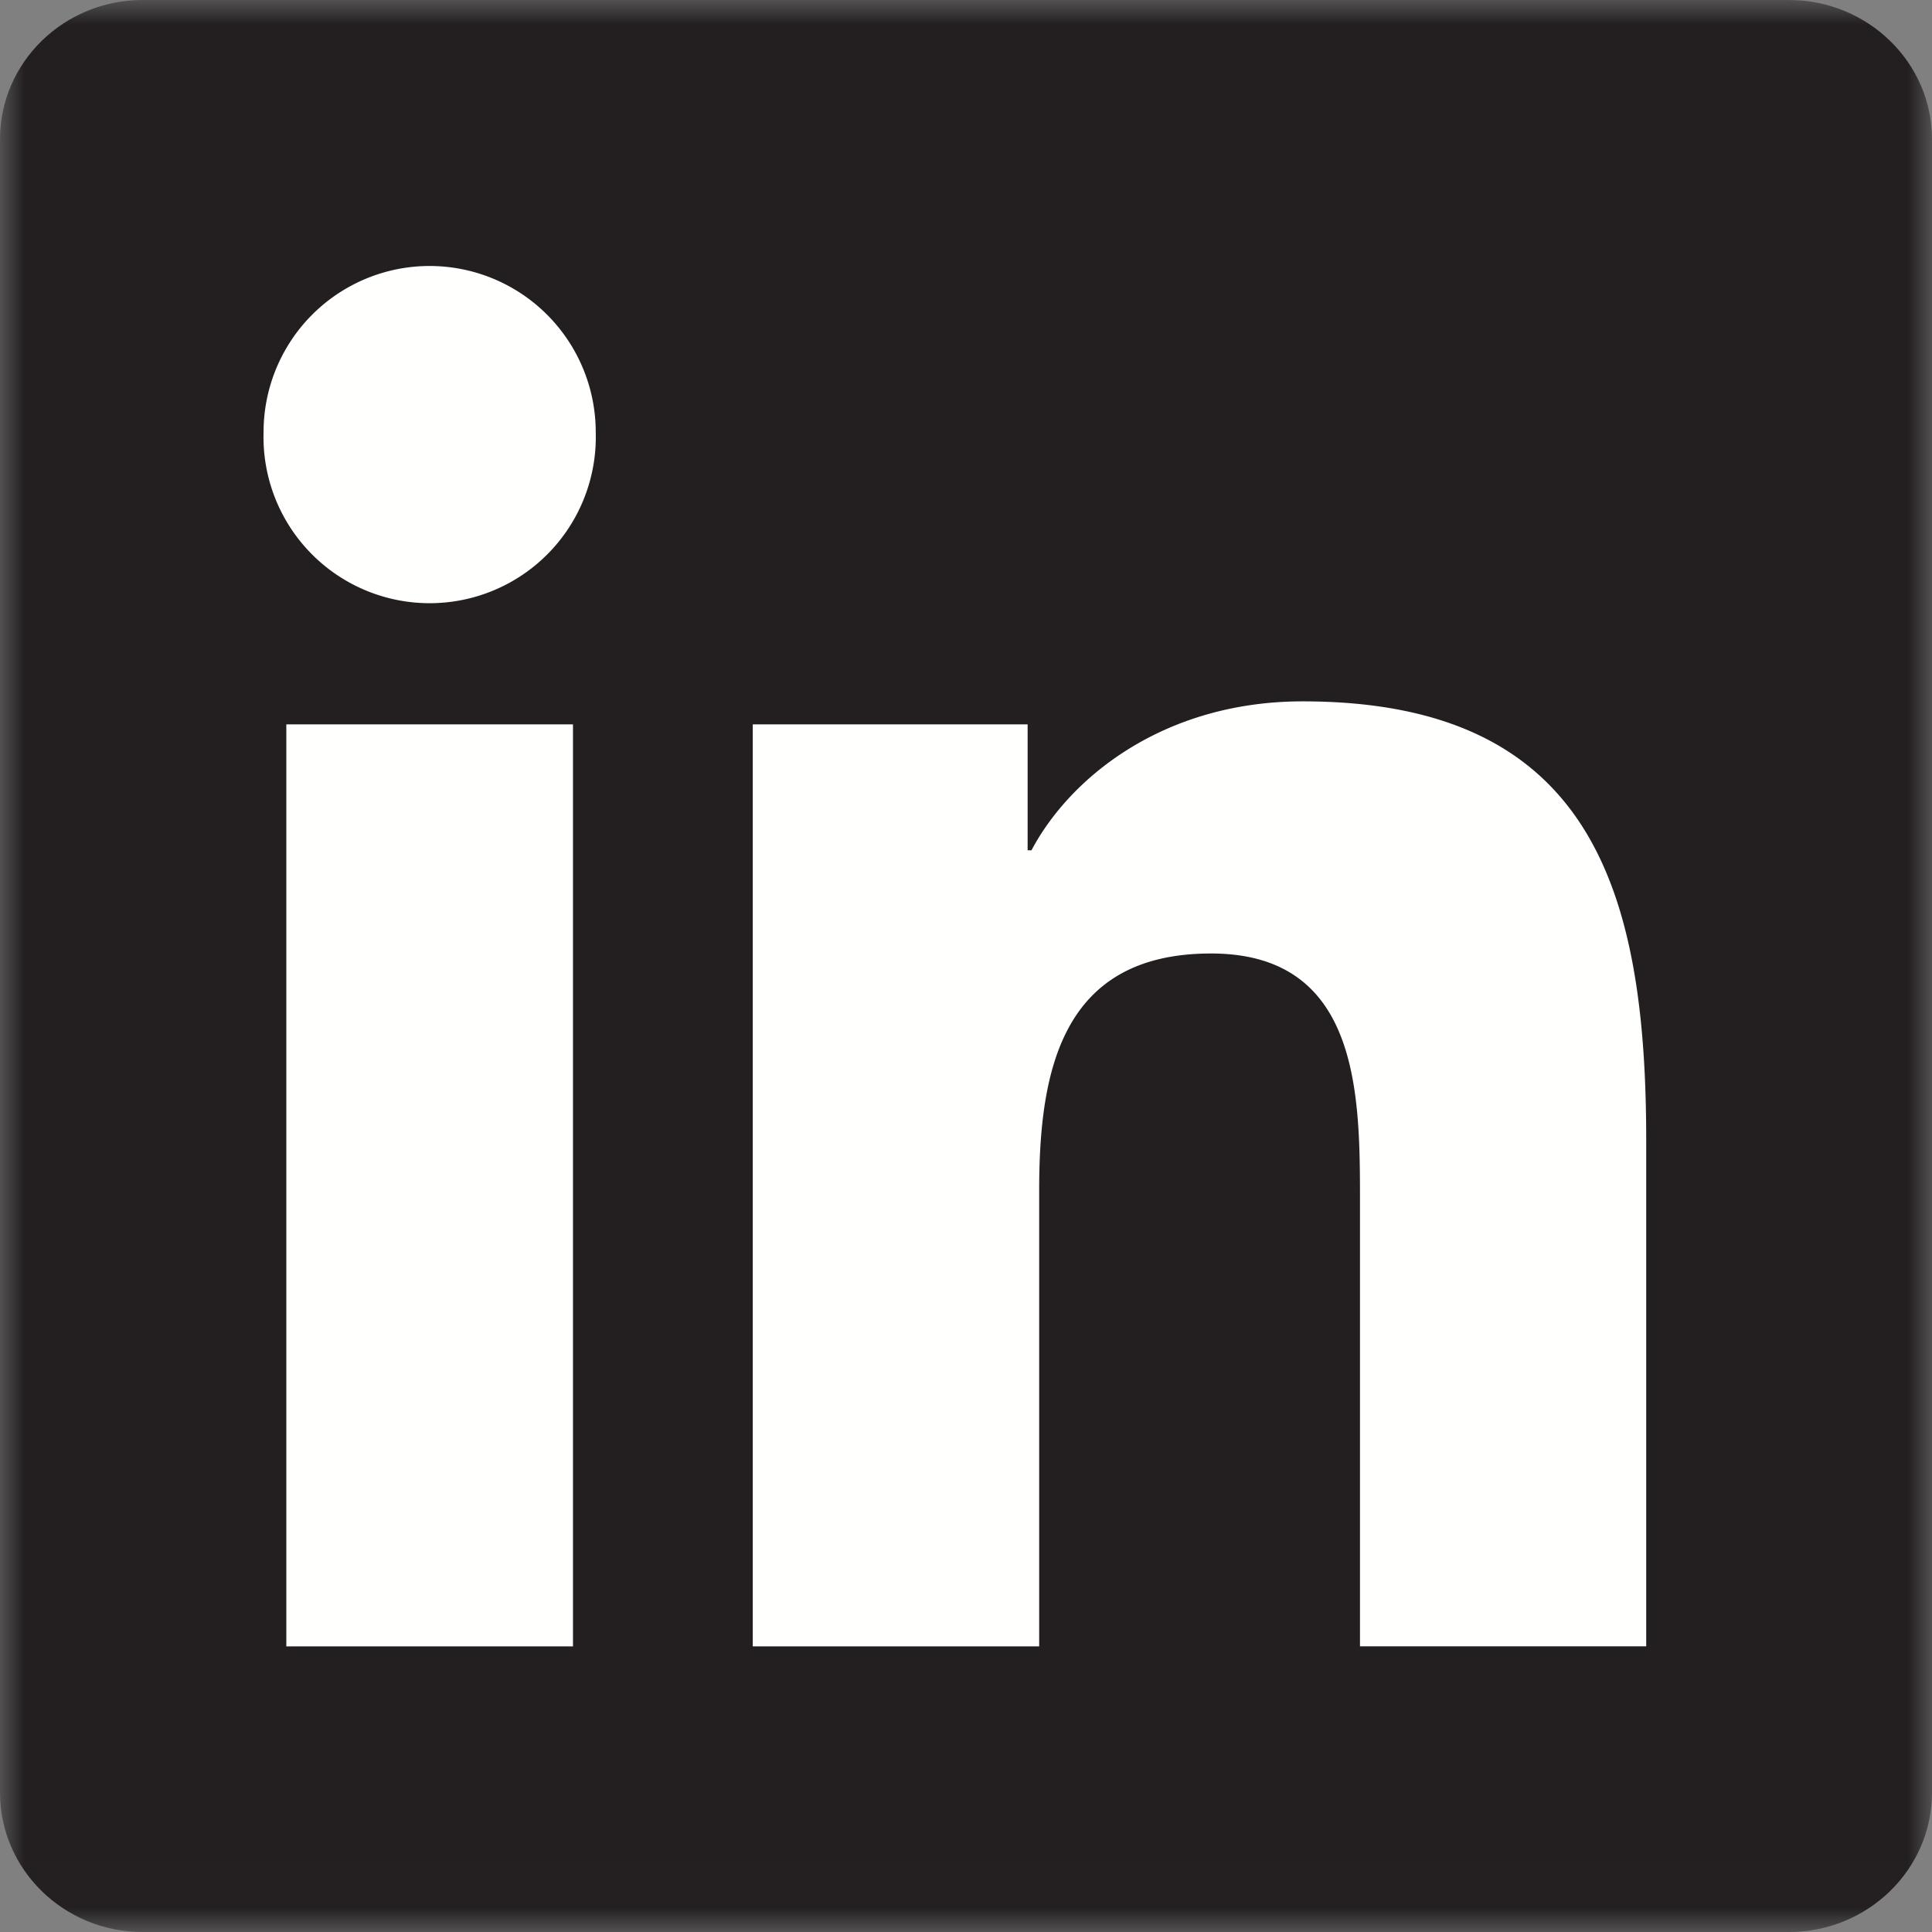
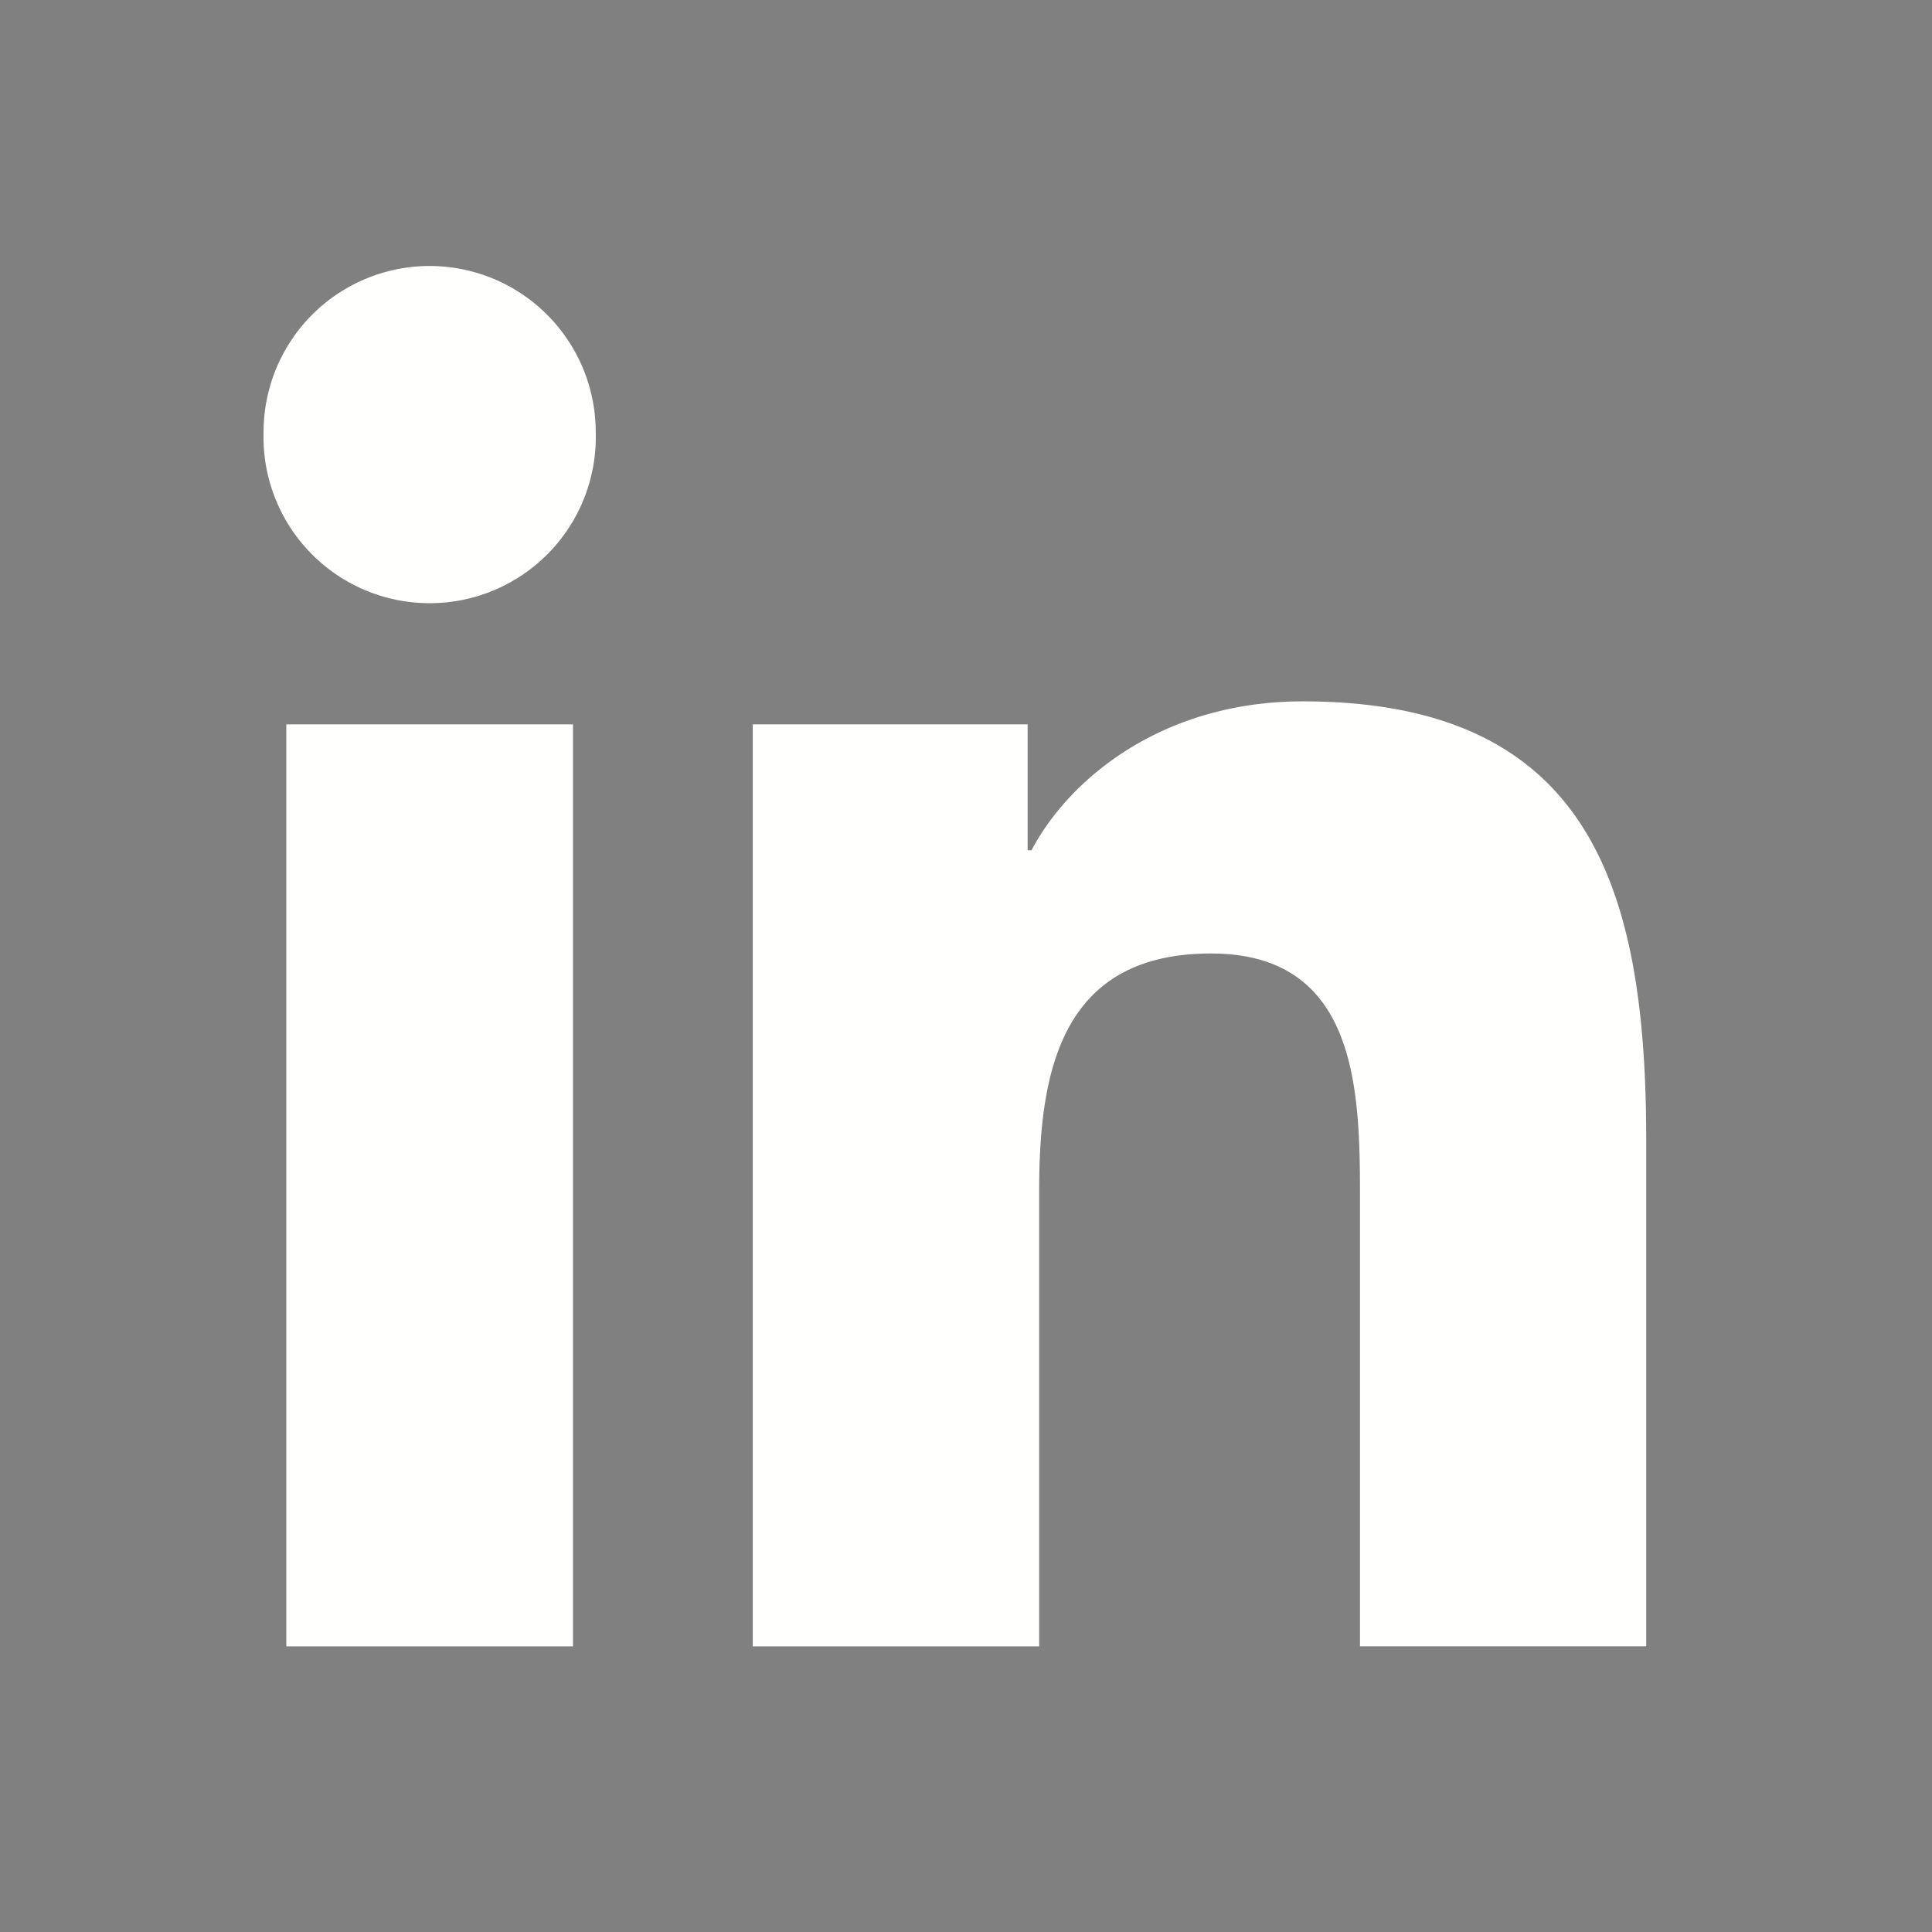
<svg xmlns="http://www.w3.org/2000/svg" xmlns:xlink="http://www.w3.org/1999/xlink" width="40" height="40" viewBox="0 0 40 40">
  <rect x="0" y="0" width="40" height="40" fill="#808080" stroke="none" />
  <defs>
-     <path id="a" d="M20 0H0v39.989h40V0z" />
-   </defs>
+     </defs>
  <g fill="none" fill-rule="evenodd">
    <mask id="b" fill="#fff">
      <use xlink:href="#a" />
    </mask>
-     <path fill="#231f20" d="M37.037 0H2.953C1.323 0 0 1.292 0 2.882v34.232C0 38.707 1.323 40 2.953 40h34.084C38.67 40 40 38.707 40 37.114V2.882C40 1.292 38.669 0 37.037 0" mask="url(#b)" />
    <path fill="#FFFFFE" d="M8.896 5.507a3.441 3.441 0 013.438 3.44 3.44 3.44 0 11-6.877 0 3.439 3.439 0 013.439-3.44zM5.928 34.086h5.935V14.997H5.928v19.089zm9.656-19.089h5.692v2.607h.08c.793-1.5 2.729-3.083 5.615-3.083 6.003 0 7.112 3.953 7.112 9.094v10.47h-5.926v-9.282c0-2.215-.043-5.062-3.084-5.062-3.087 0-3.558 2.412-3.558 4.902v9.443h-5.93V14.997" />
  </g>
</svg>